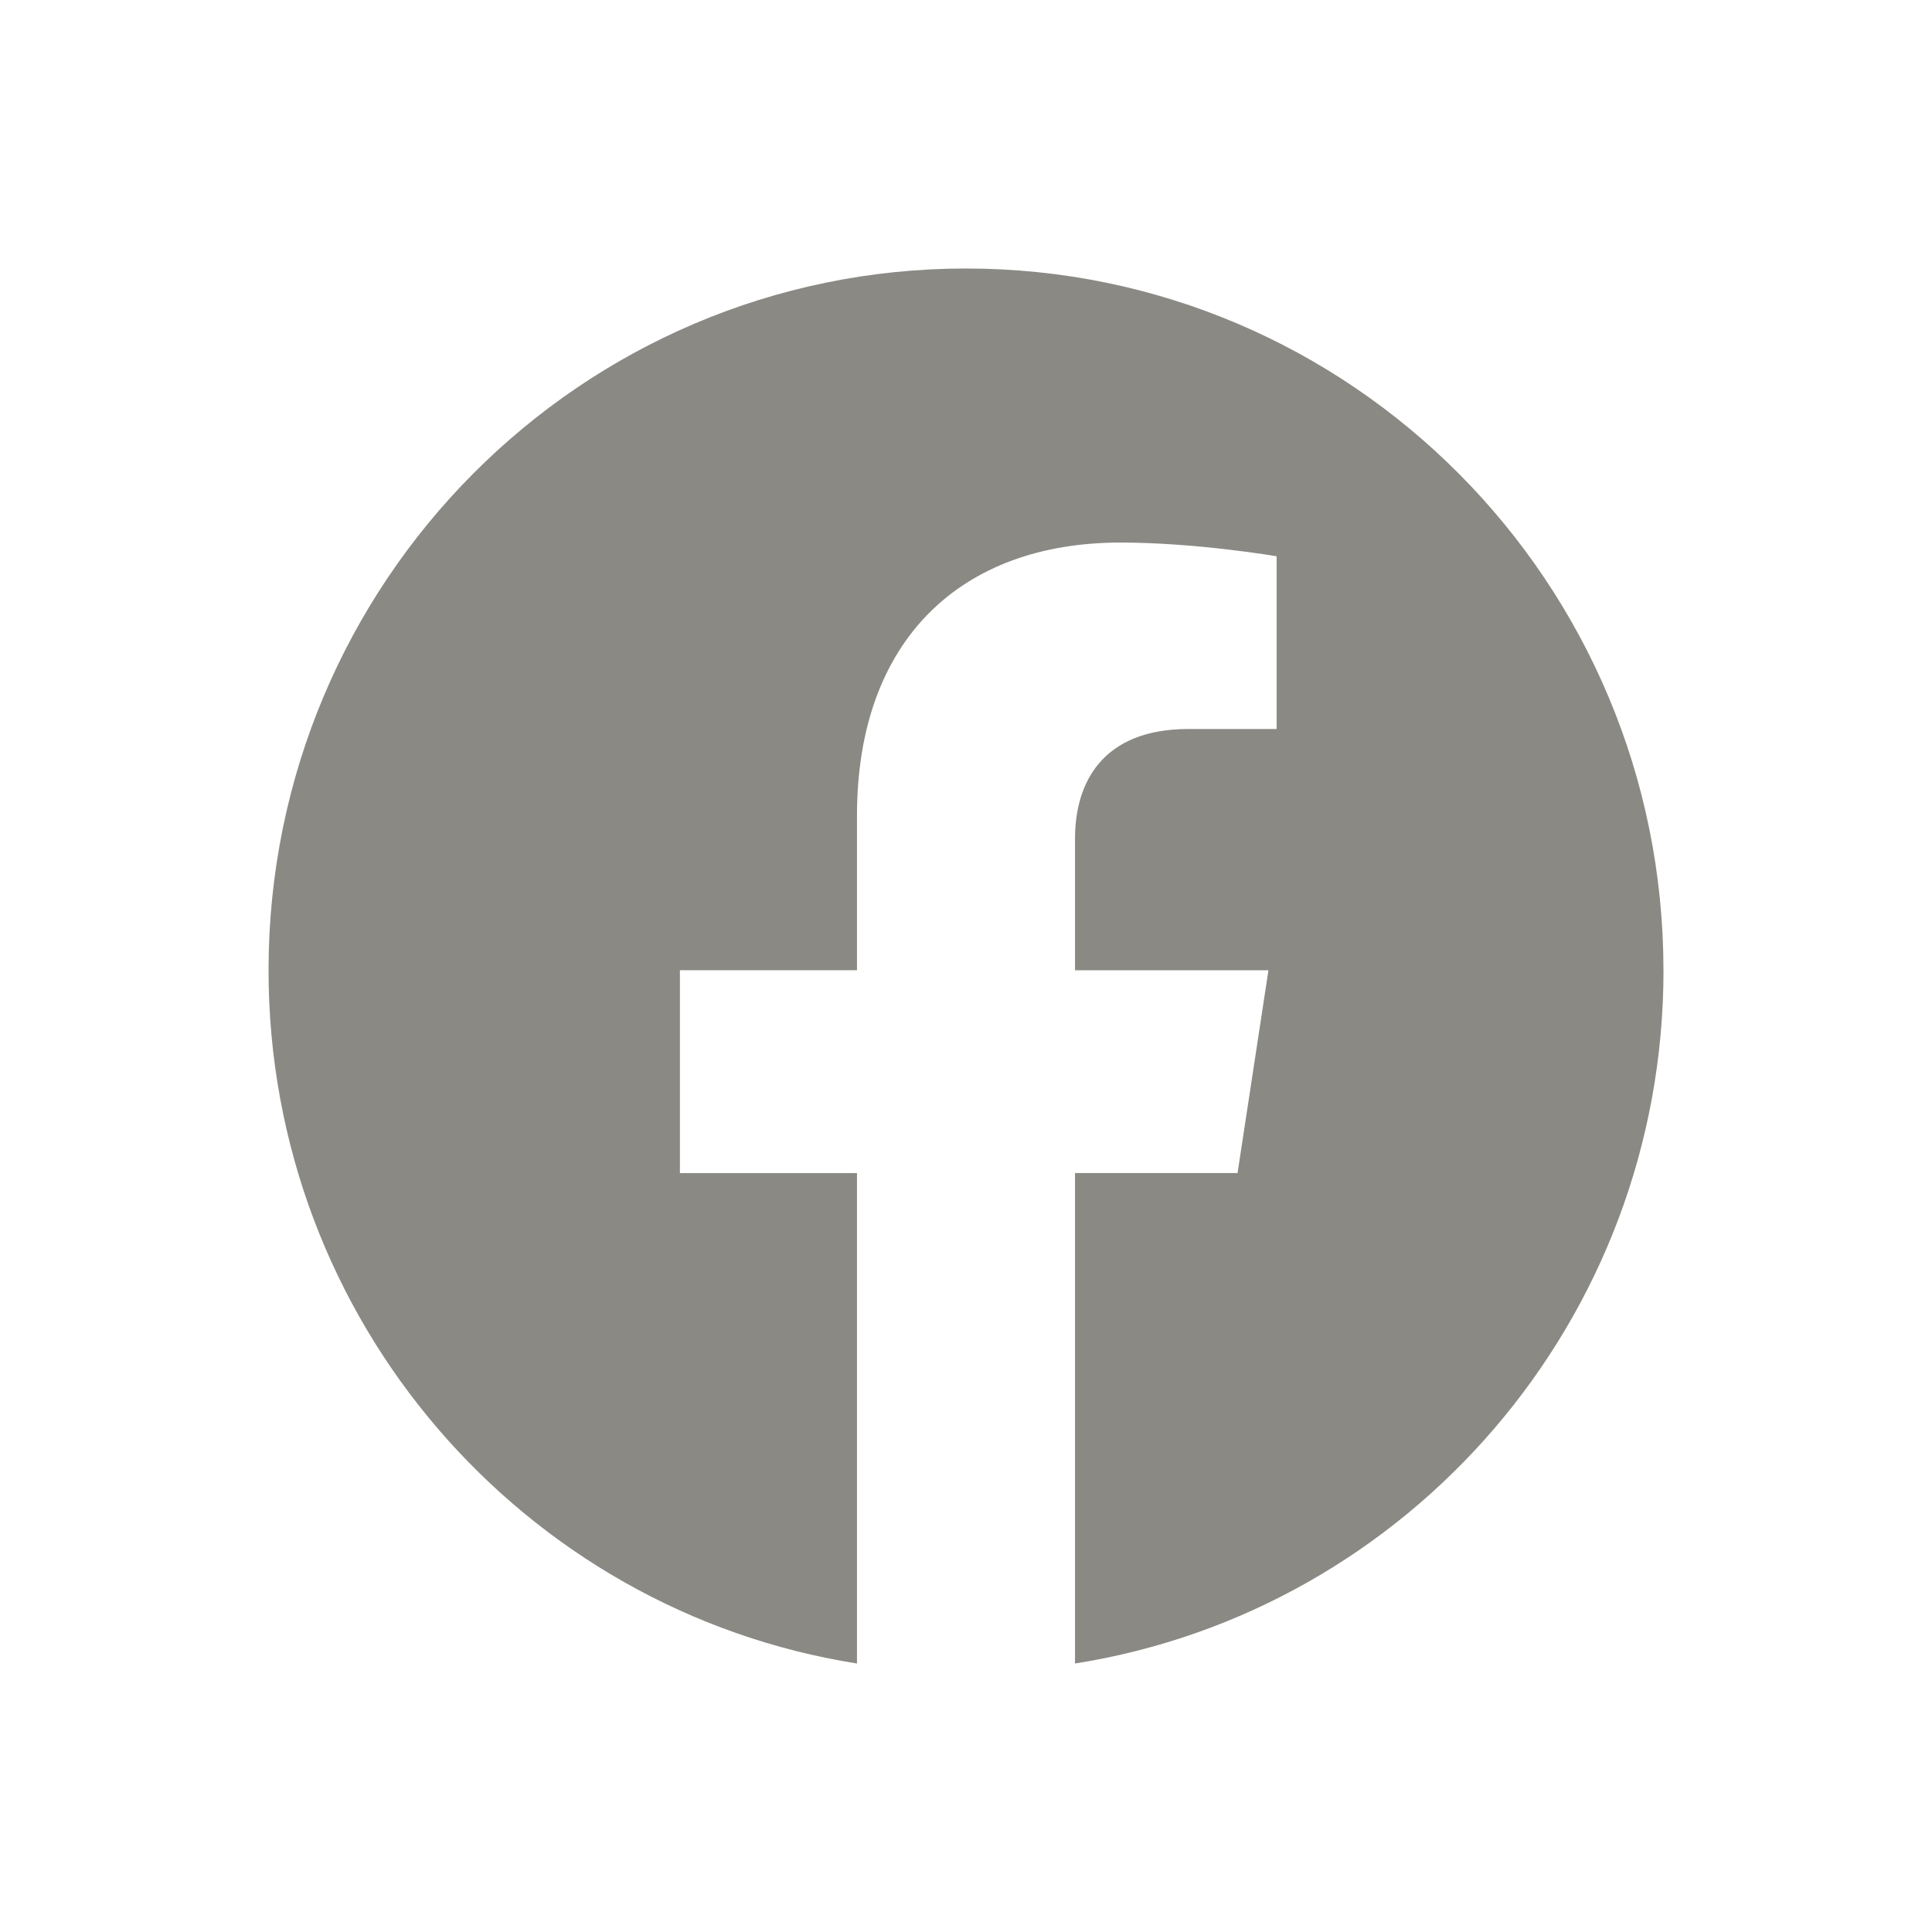
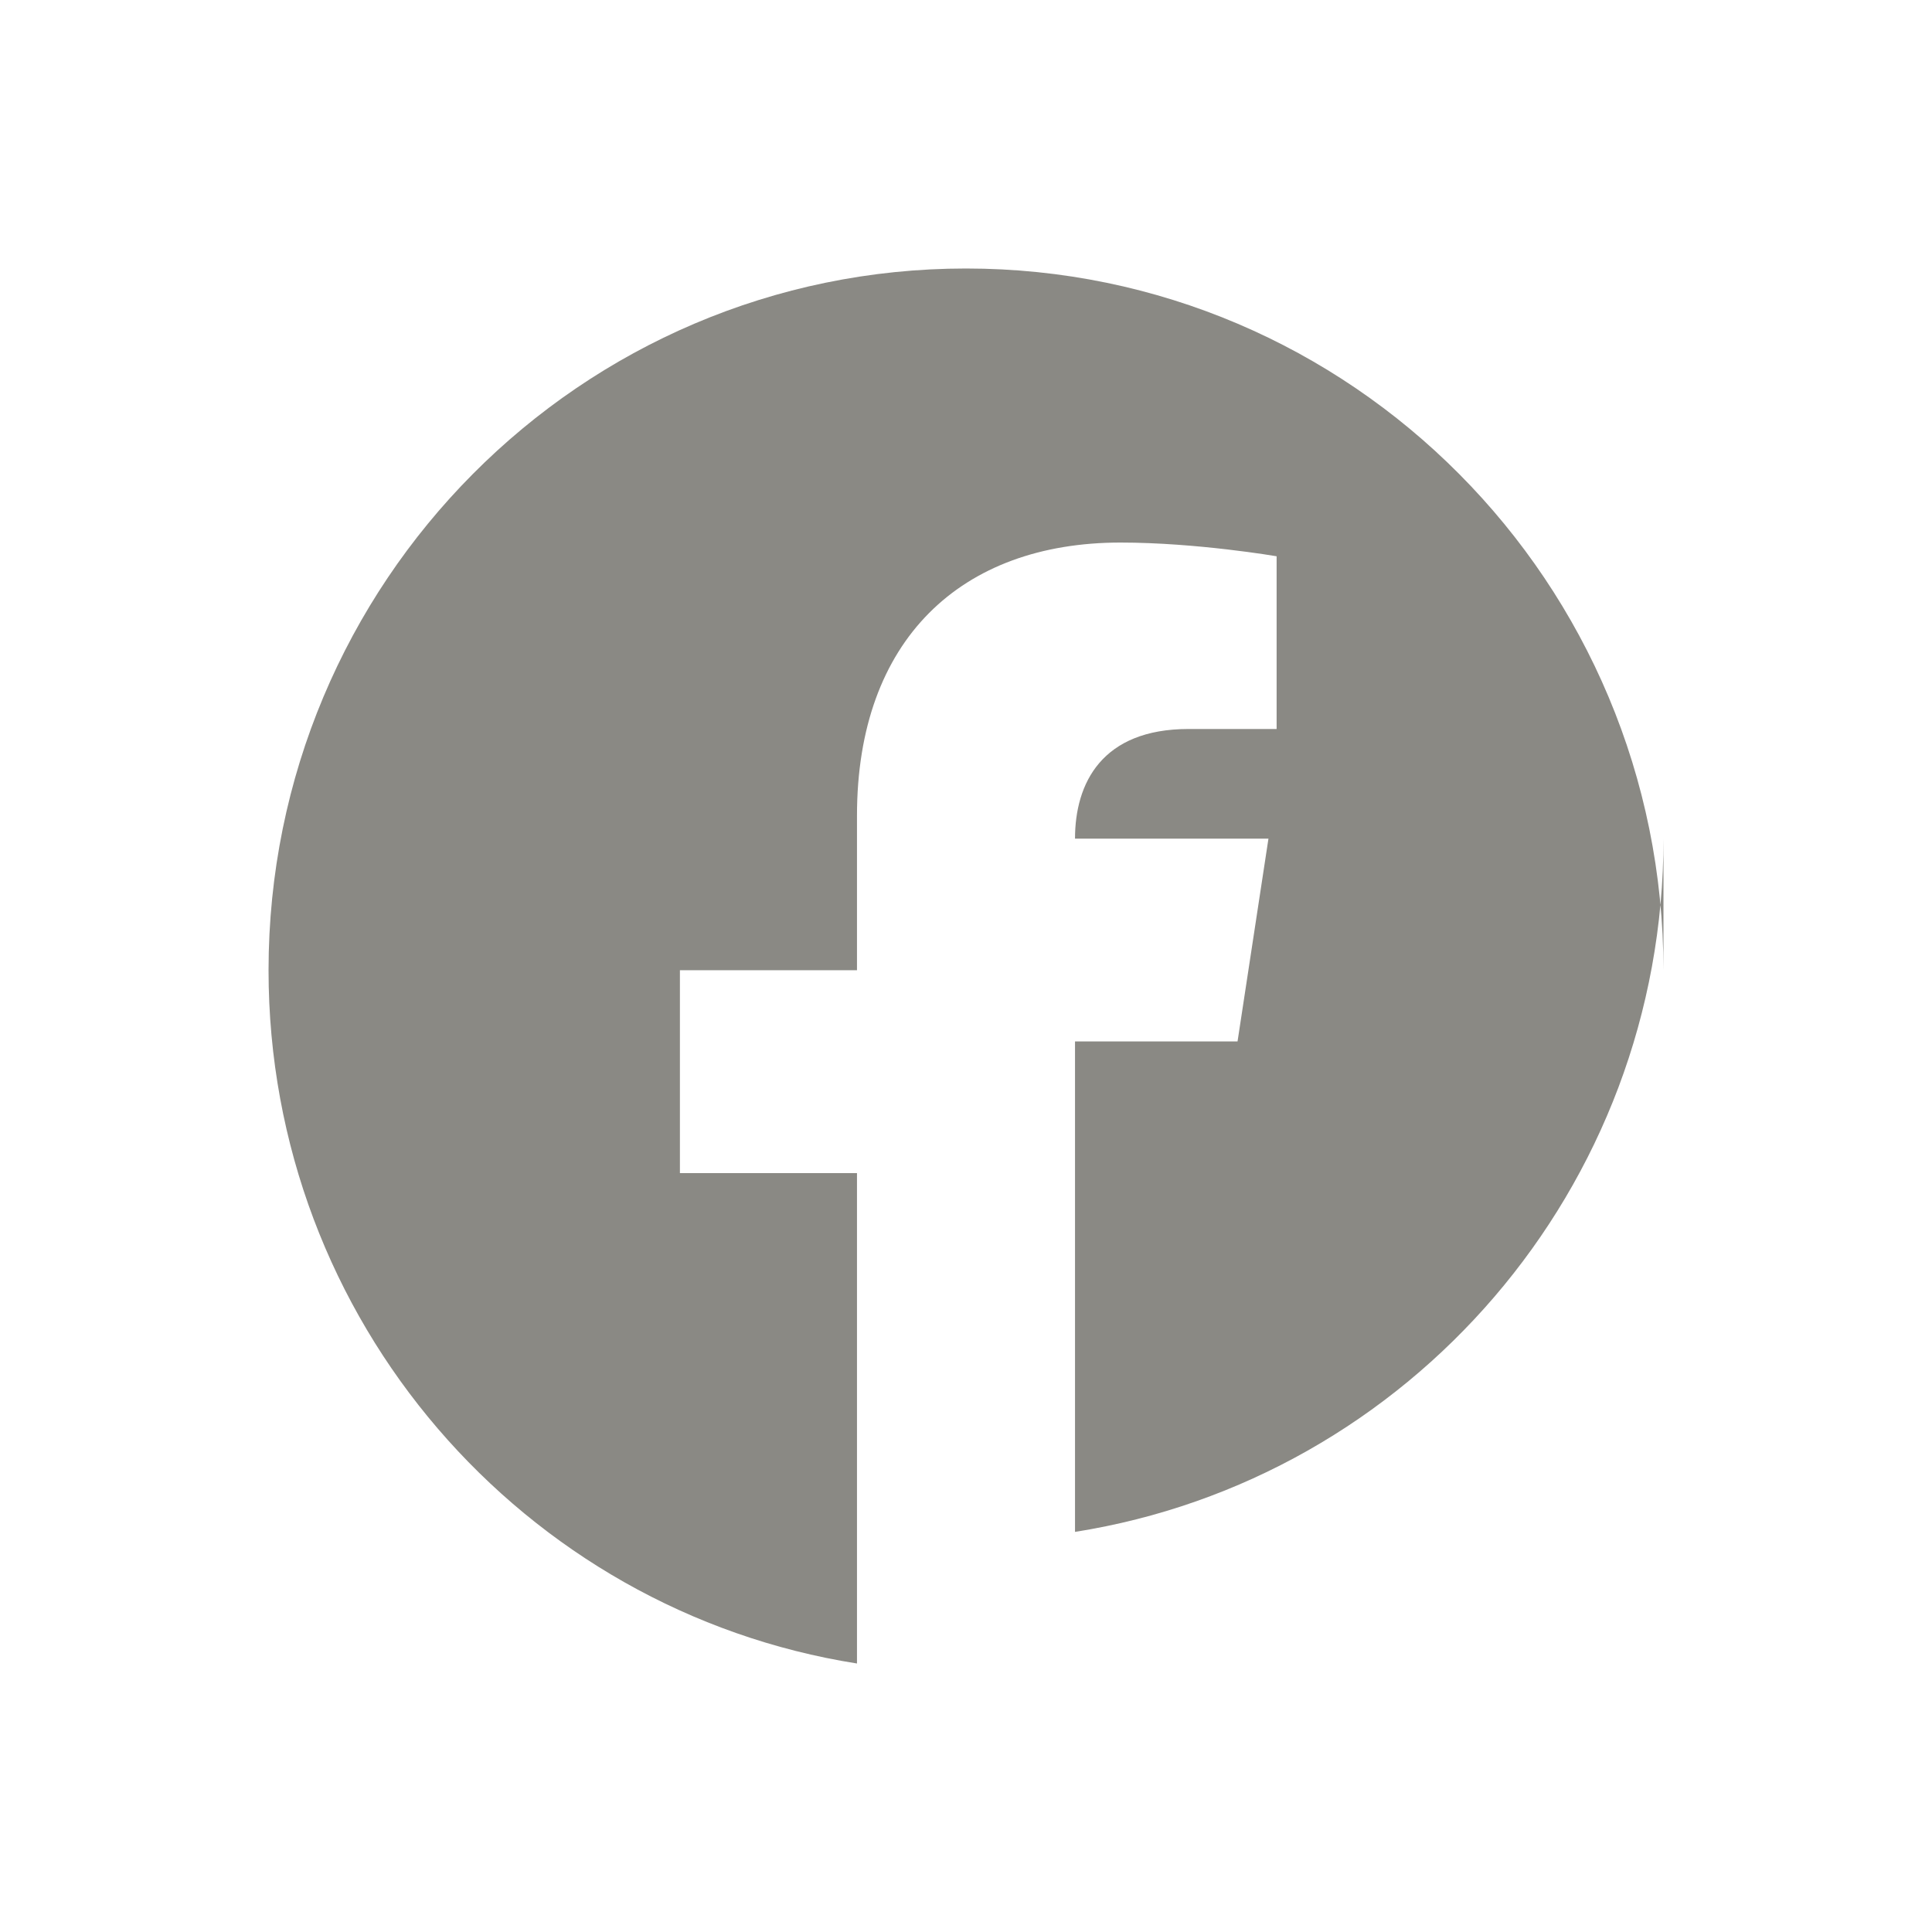
<svg xmlns="http://www.w3.org/2000/svg" width="40" height="40" fill="none">
-   <path fill="#8A8984" d="M34.44 20.088c0-8.025-6.464-14.529-14.44-14.529-7.976 0-14.44 6.504-14.44 14.529 0 7.253 5.279 13.263 12.183 14.353V24.288h-3.666v-4.201h3.666v-3.2c0-3.642 2.156-5.654 5.455-5.654 1.579 0 3.233.284 3.233.284v3.576h-1.823c-1.793 0-2.351 1.12-2.351 2.27v2.725h4.005l-.64 4.199h-3.365v10.154c6.904-1.09 12.184-7.1 12.184-14.353Z" />
+   <path fill="#8A8984" d="M34.44 20.088c0-8.025-6.464-14.529-14.44-14.529-7.976 0-14.44 6.504-14.44 14.529 0 7.253 5.279 13.263 12.183 14.353V24.288h-3.666v-4.201h3.666v-3.2c0-3.642 2.156-5.654 5.455-5.654 1.579 0 3.233.284 3.233.284v3.576h-1.823c-1.793 0-2.351 1.12-2.351 2.27h4.005l-.64 4.199h-3.365v10.154c6.904-1.09 12.184-7.1 12.184-14.353Z" />
</svg>